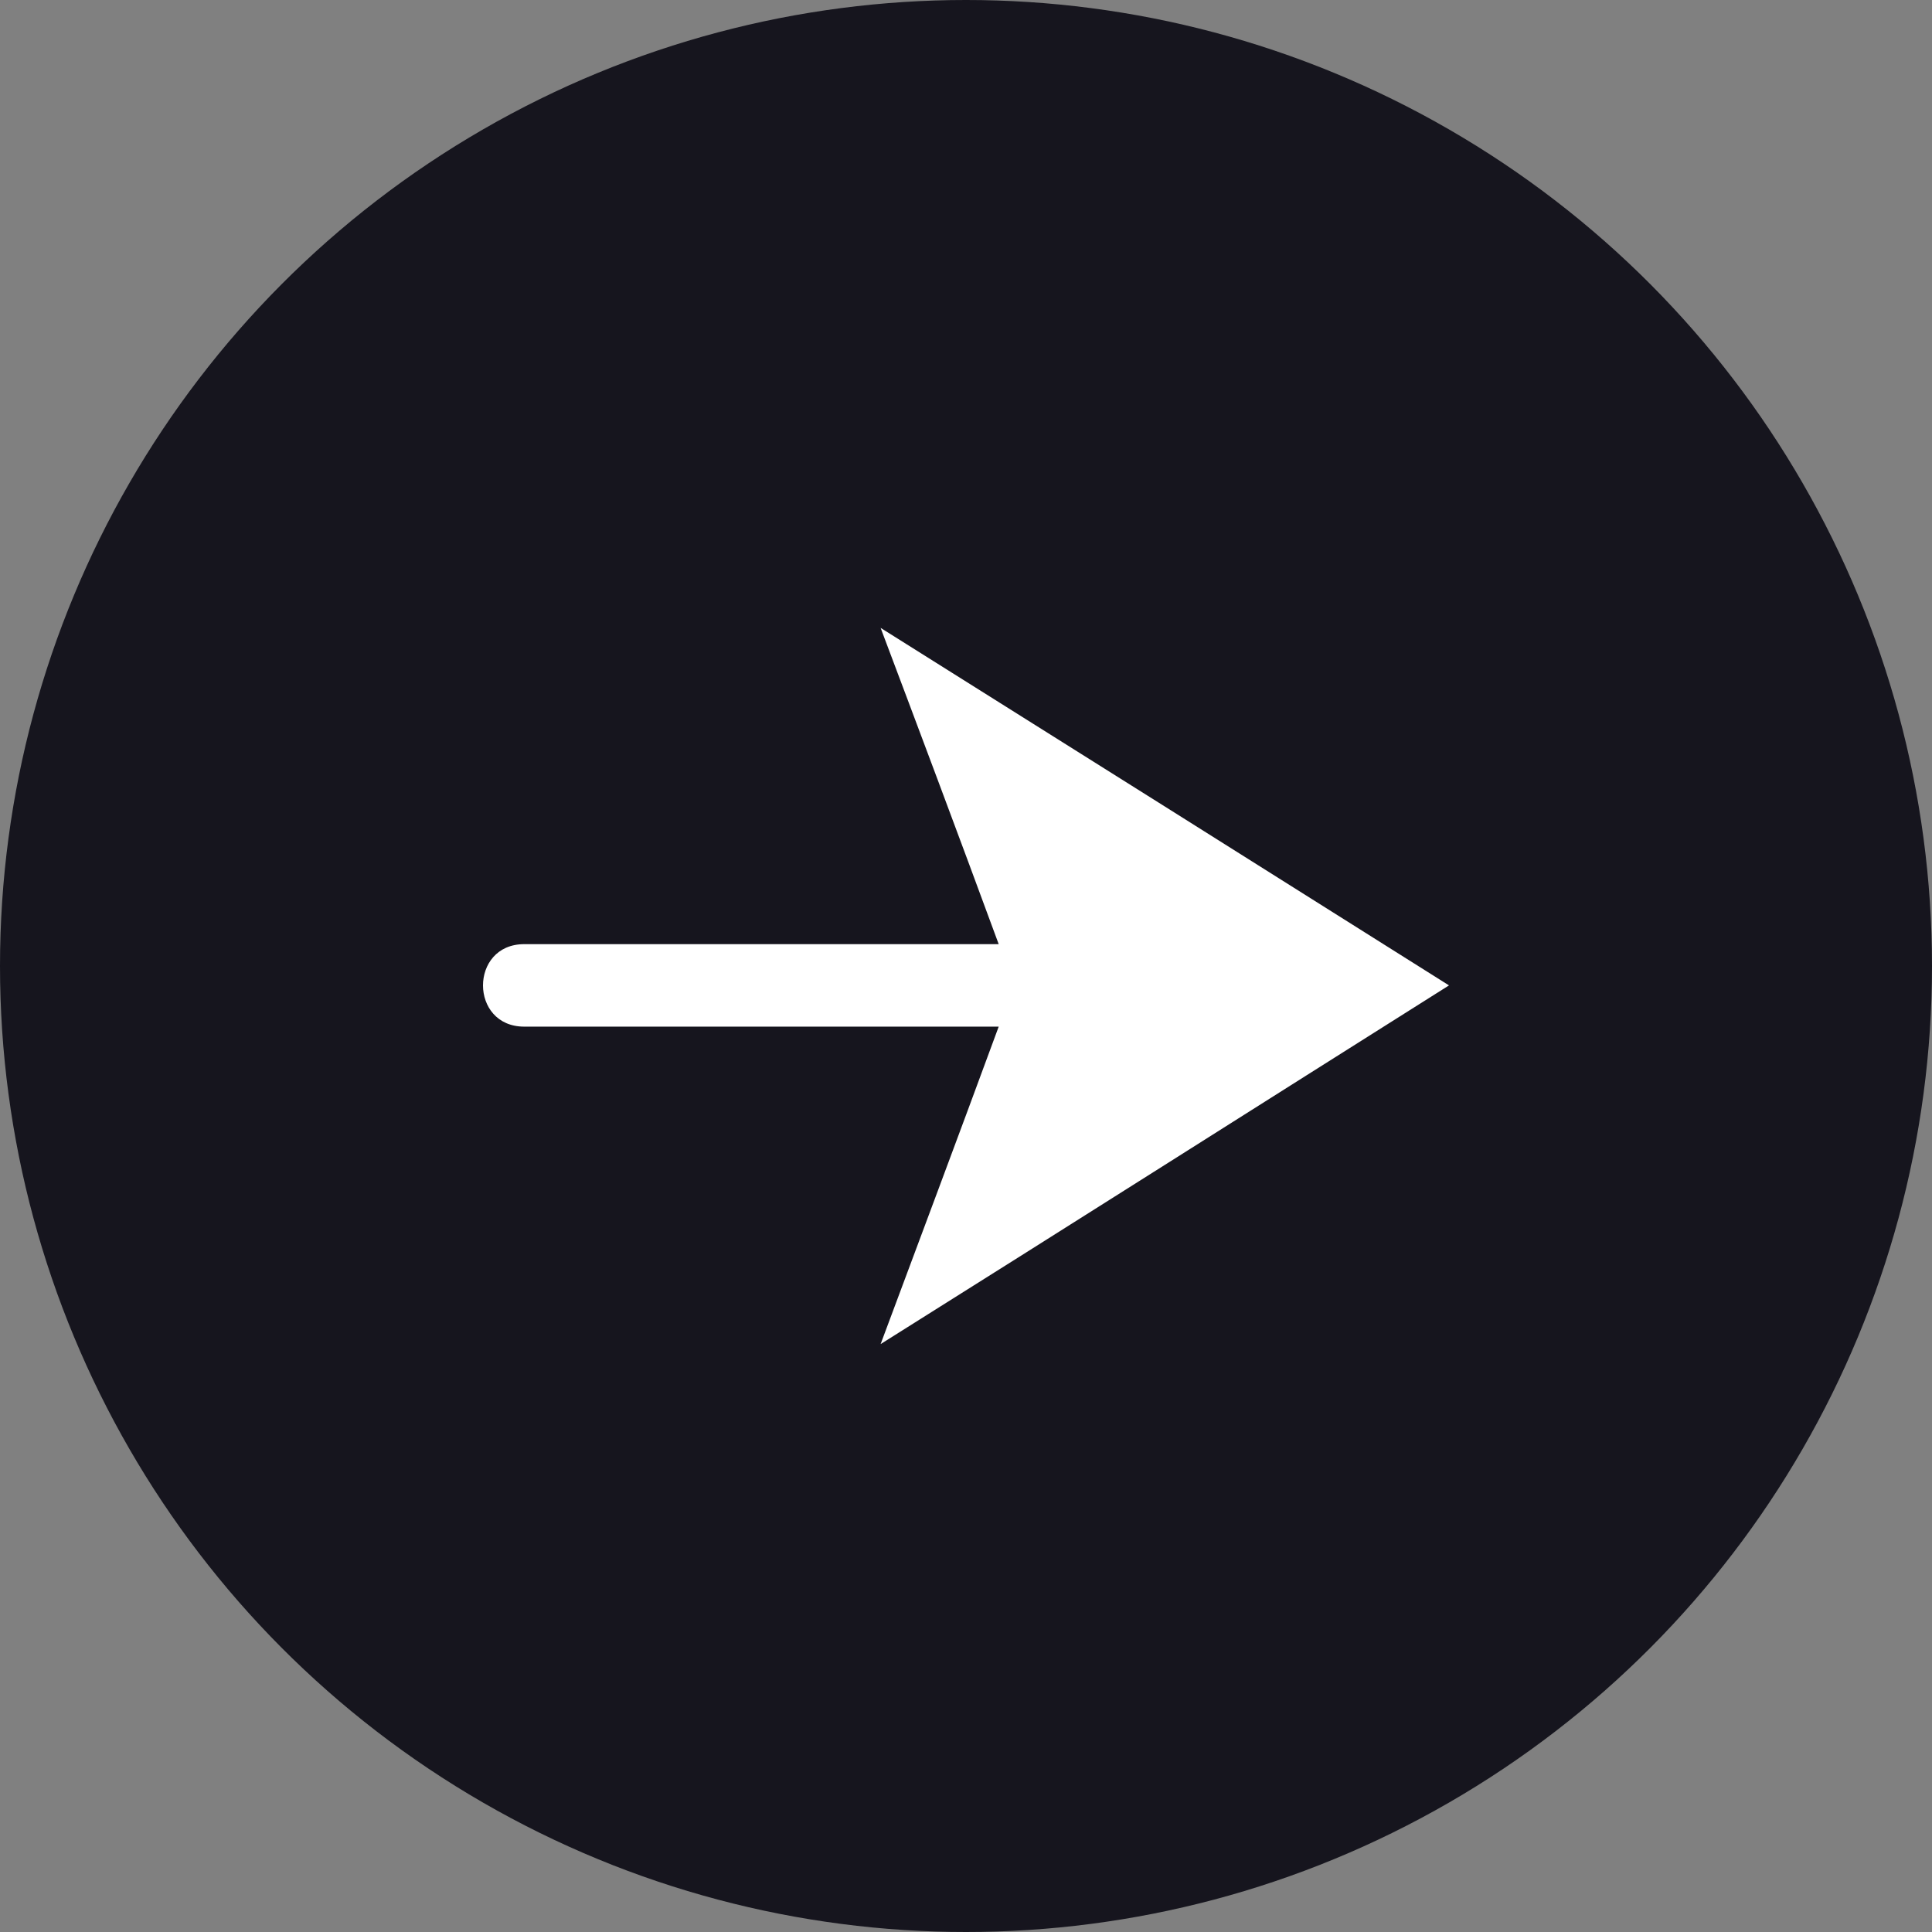
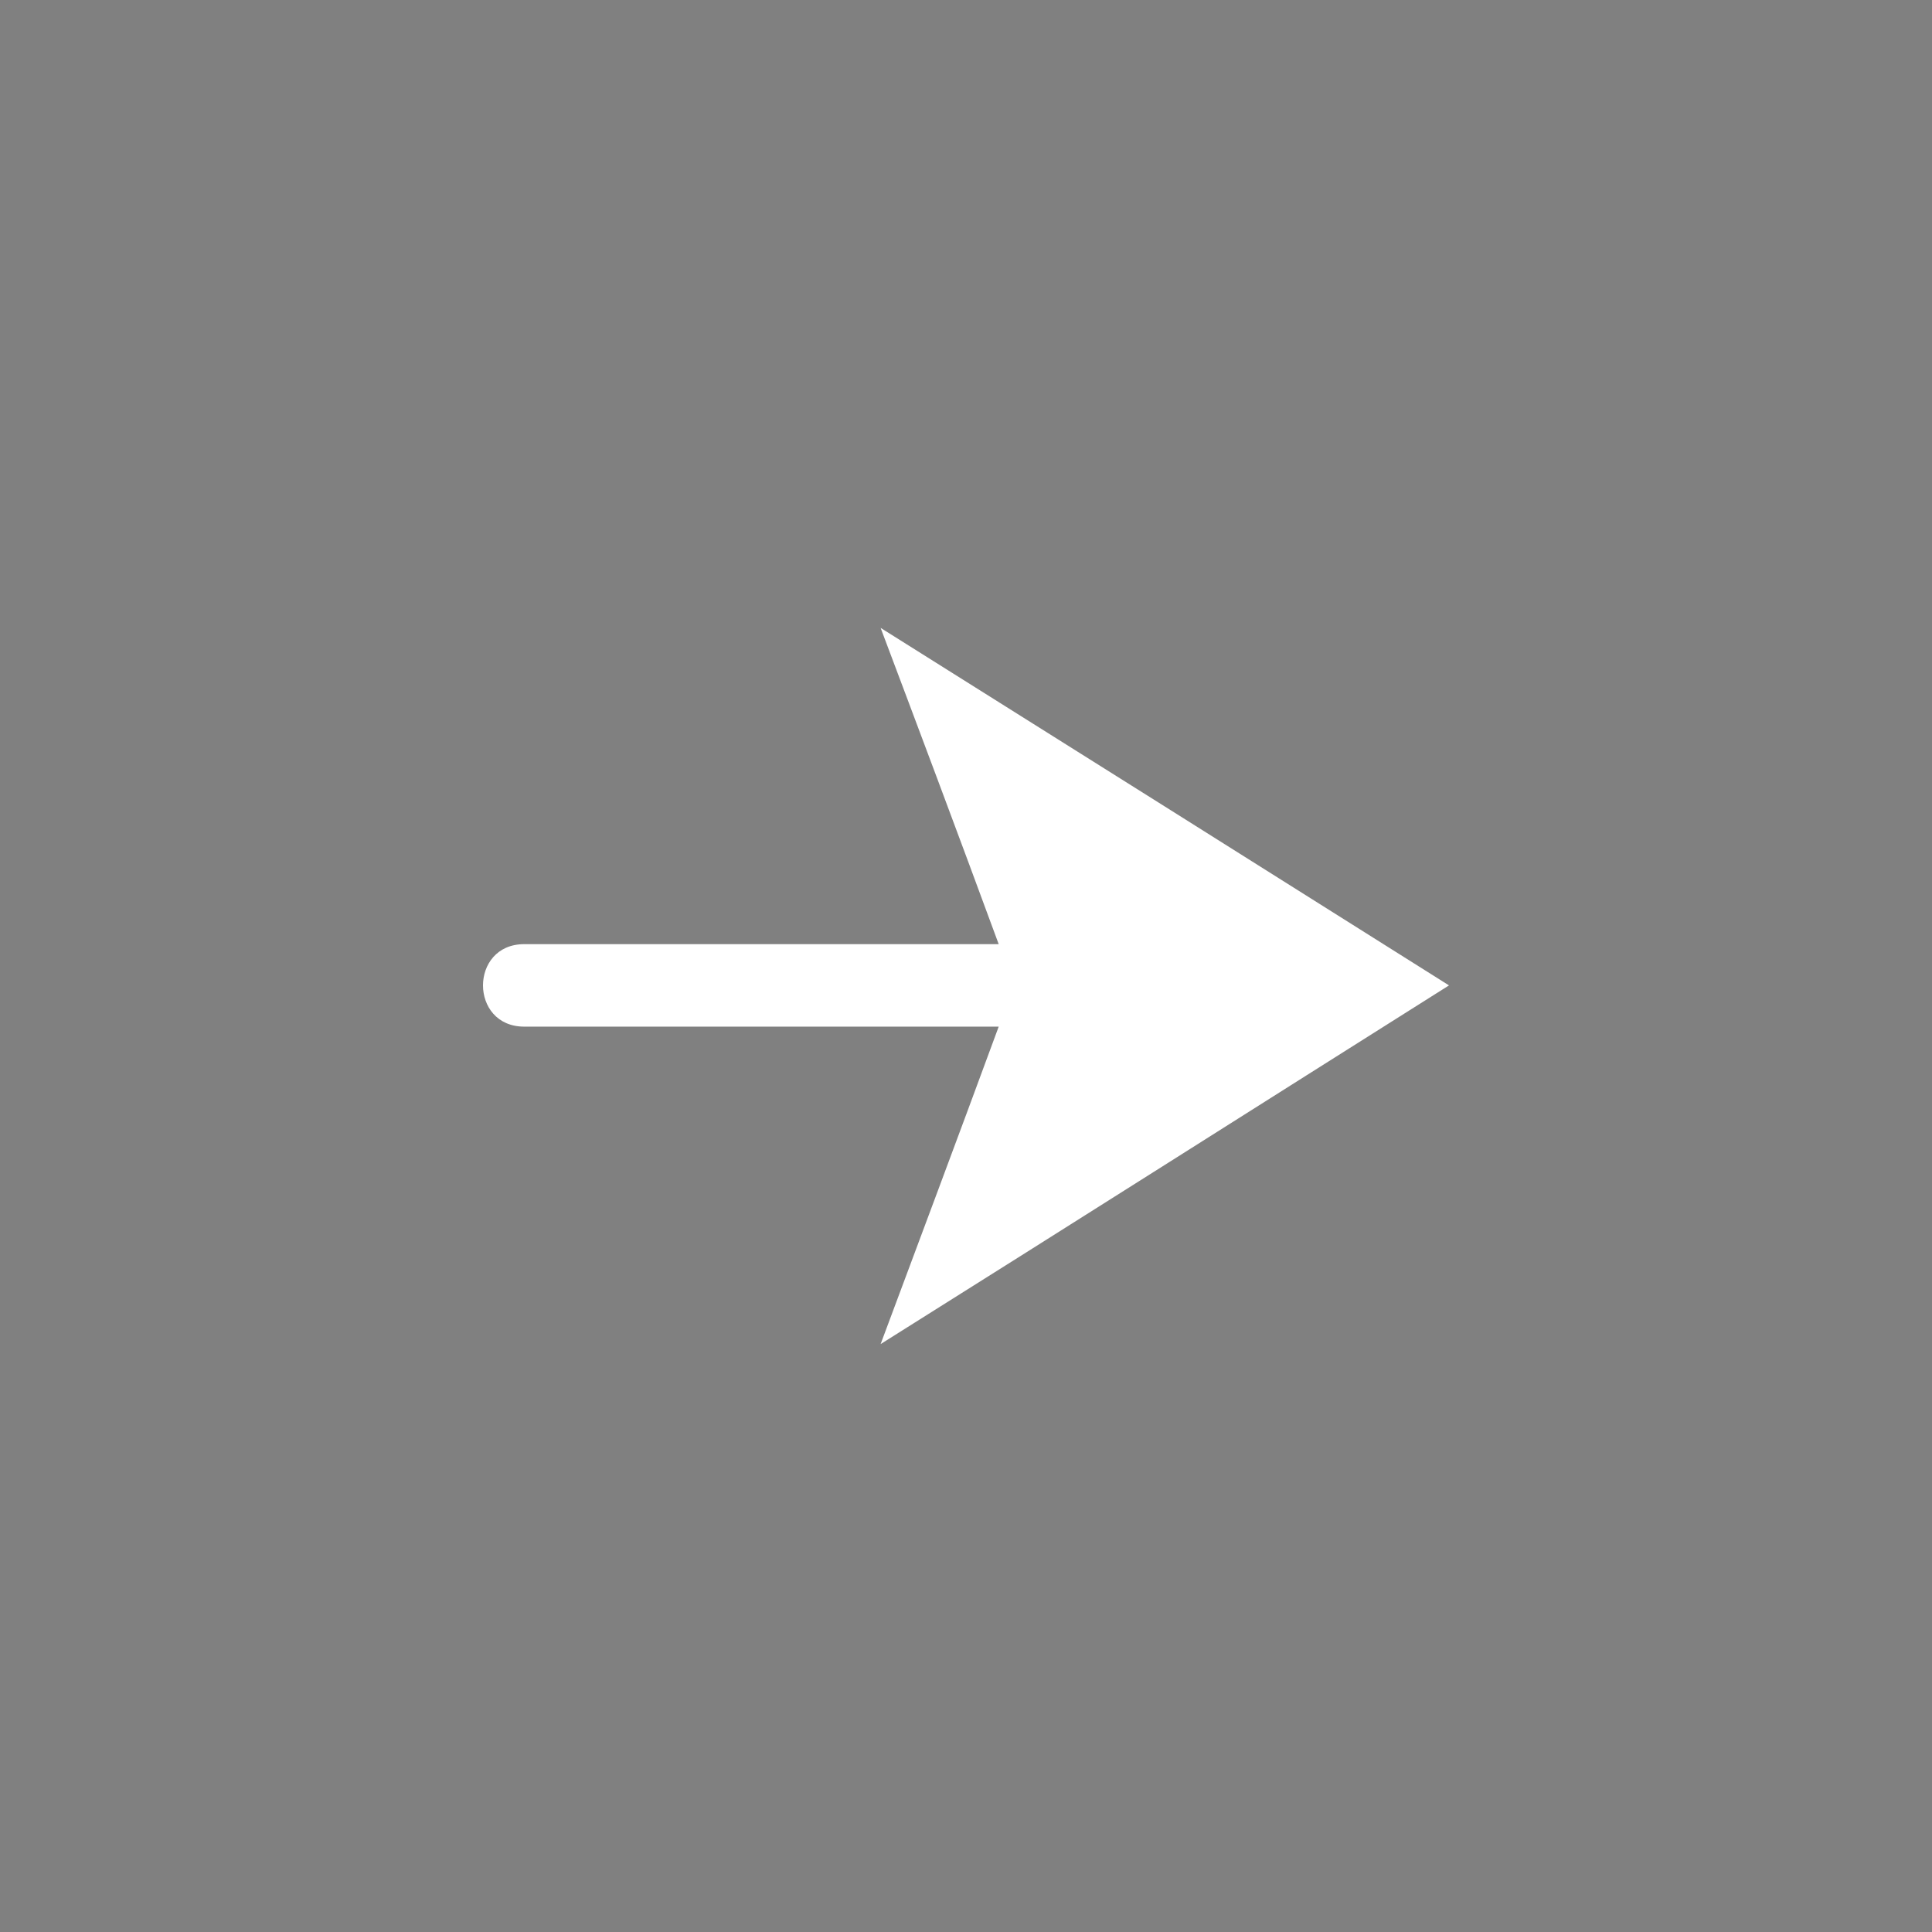
<svg xmlns="http://www.w3.org/2000/svg" width="26" height="26" viewBox="0 0 26 26" fill="none">
  <rect x="0" y="0" width="26" height="26" fill="#808080" stroke="none" />
-   <circle cx="13" cy="13" r="13" fill="#16151E" />
  <path fill-rule="evenodd" clip-rule="evenodd" d="M19.5 13.261C16.956 14.865 14.38 16.5 11.851 18.088C12.345 16.762 12.884 15.328 13.44 13.816L7.055 13.816C6.315 13.816 6.315 12.706 7.055 12.706L13.44 12.706C12.884 11.195 12.345 9.761 11.851 8.45C14.38 10.038 16.956 11.658 19.5 13.261Z" fill="white" />
</svg>